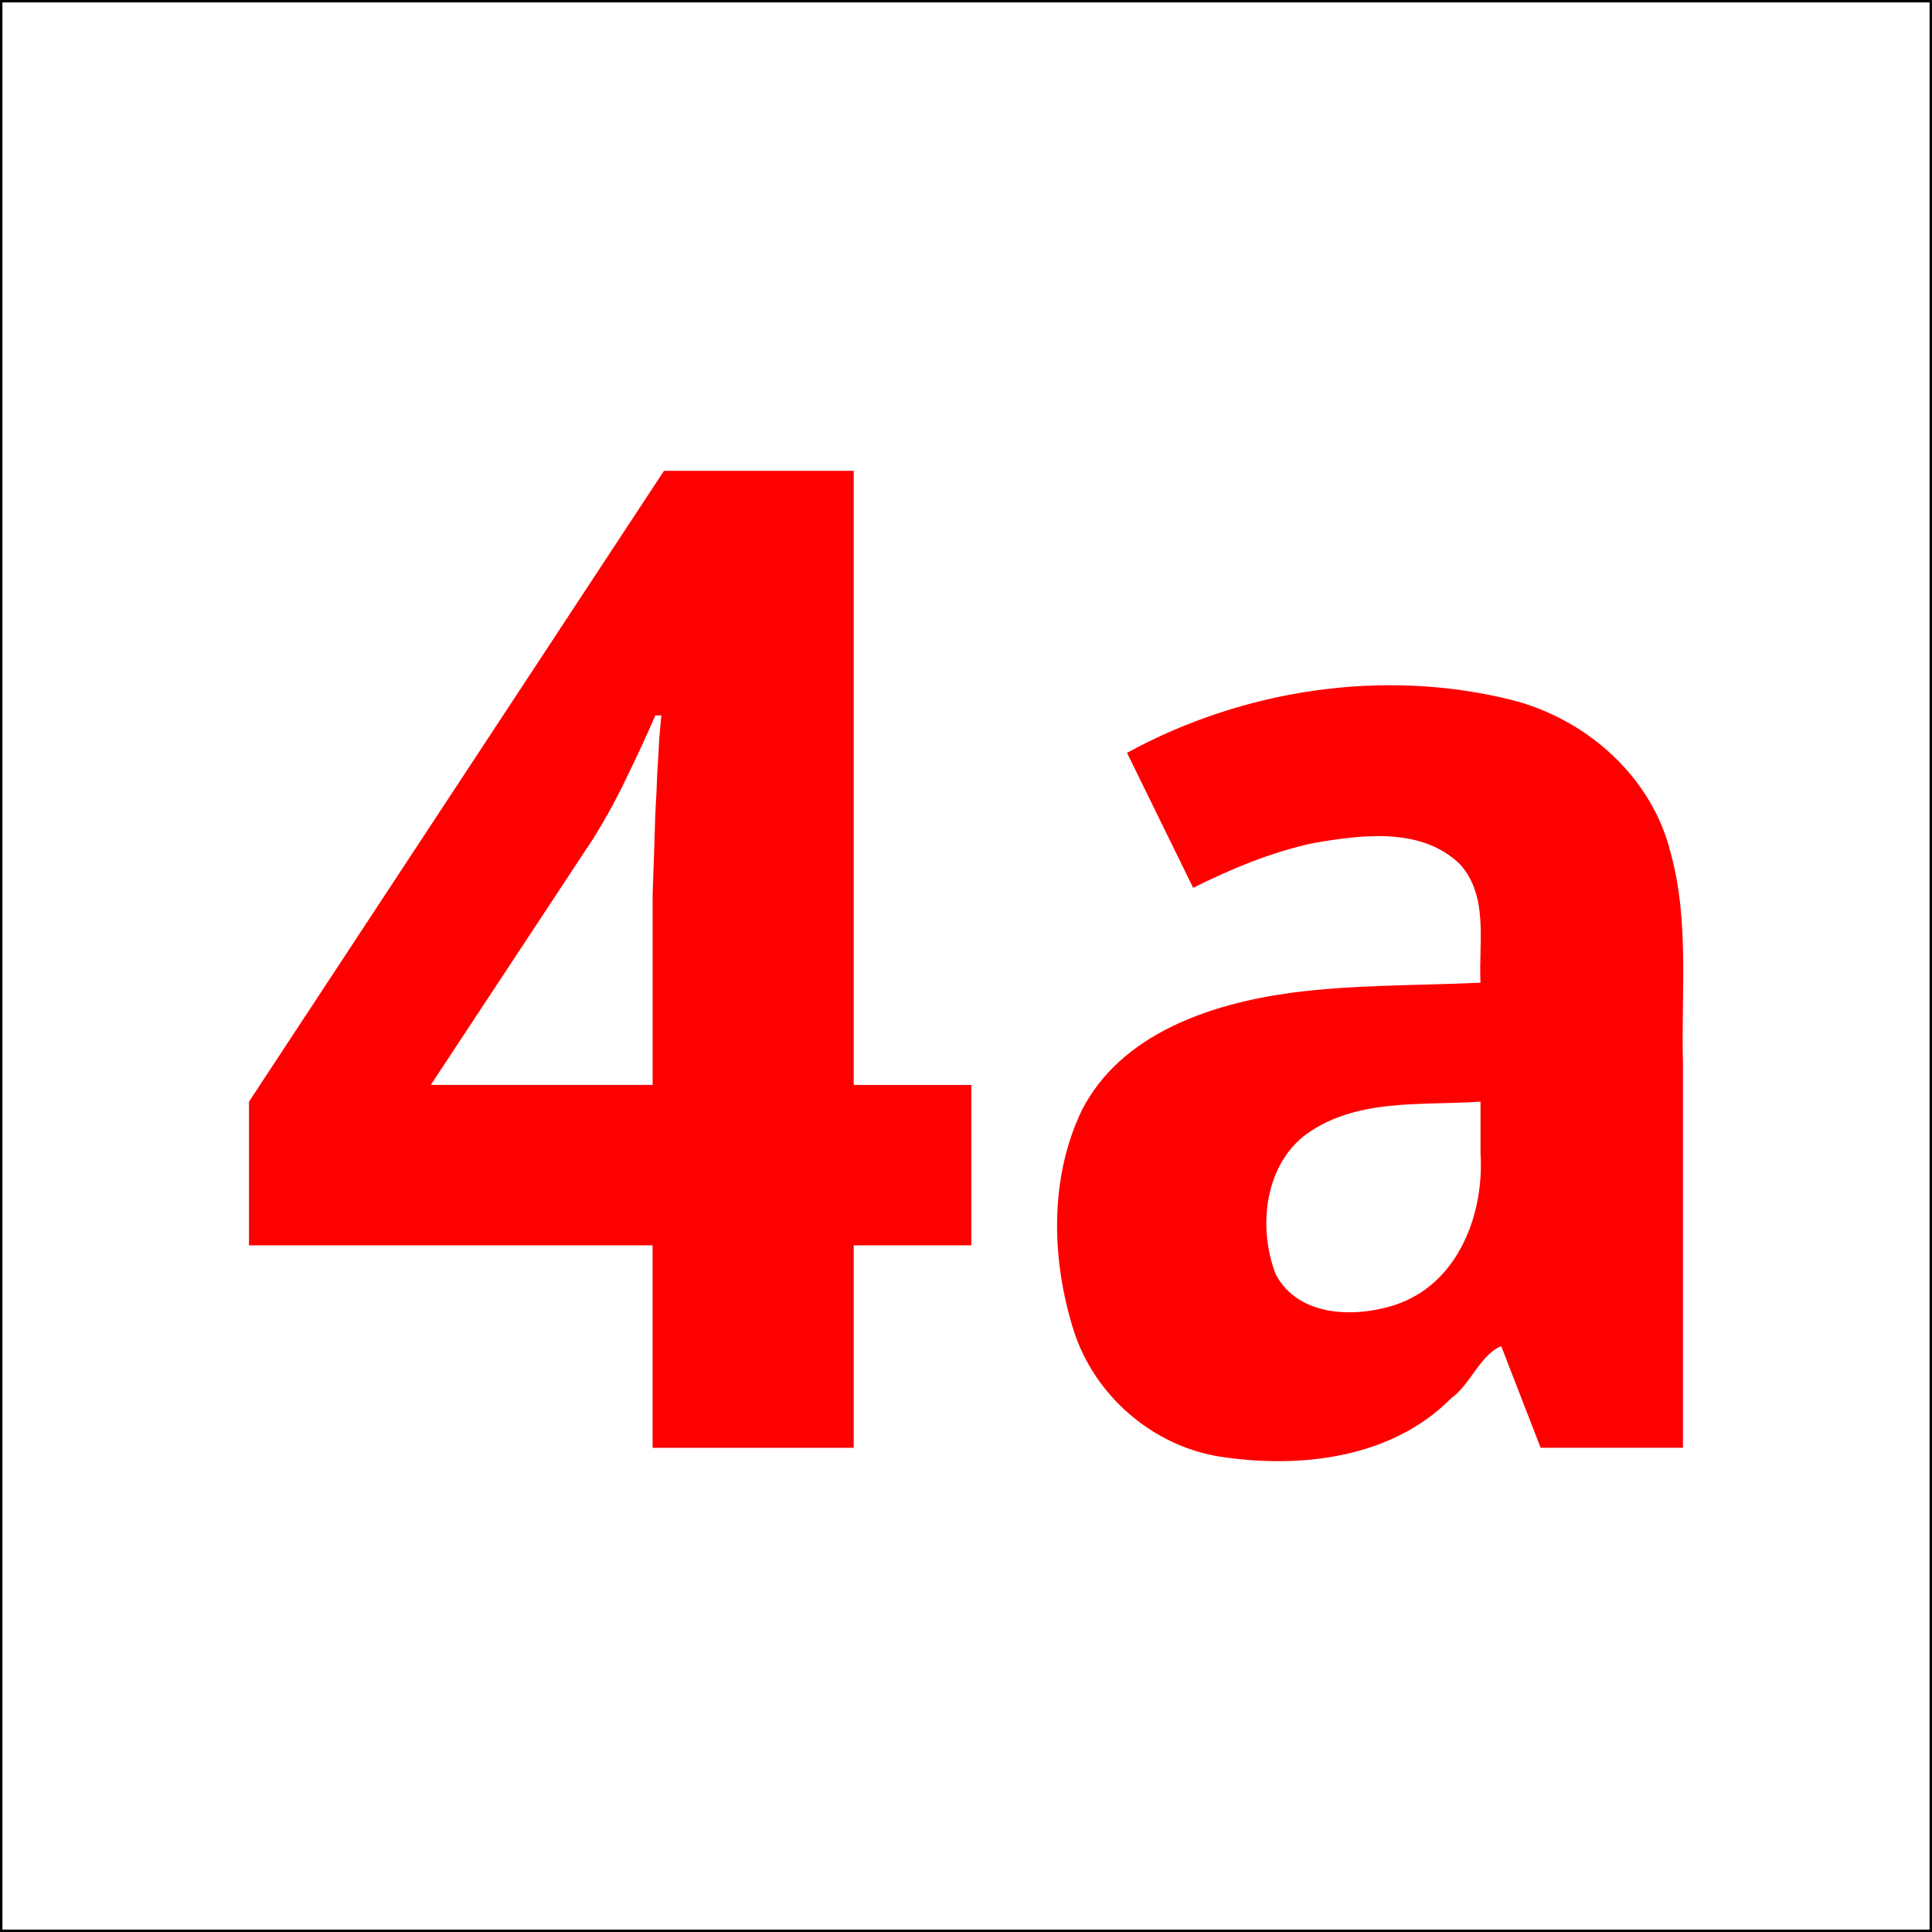
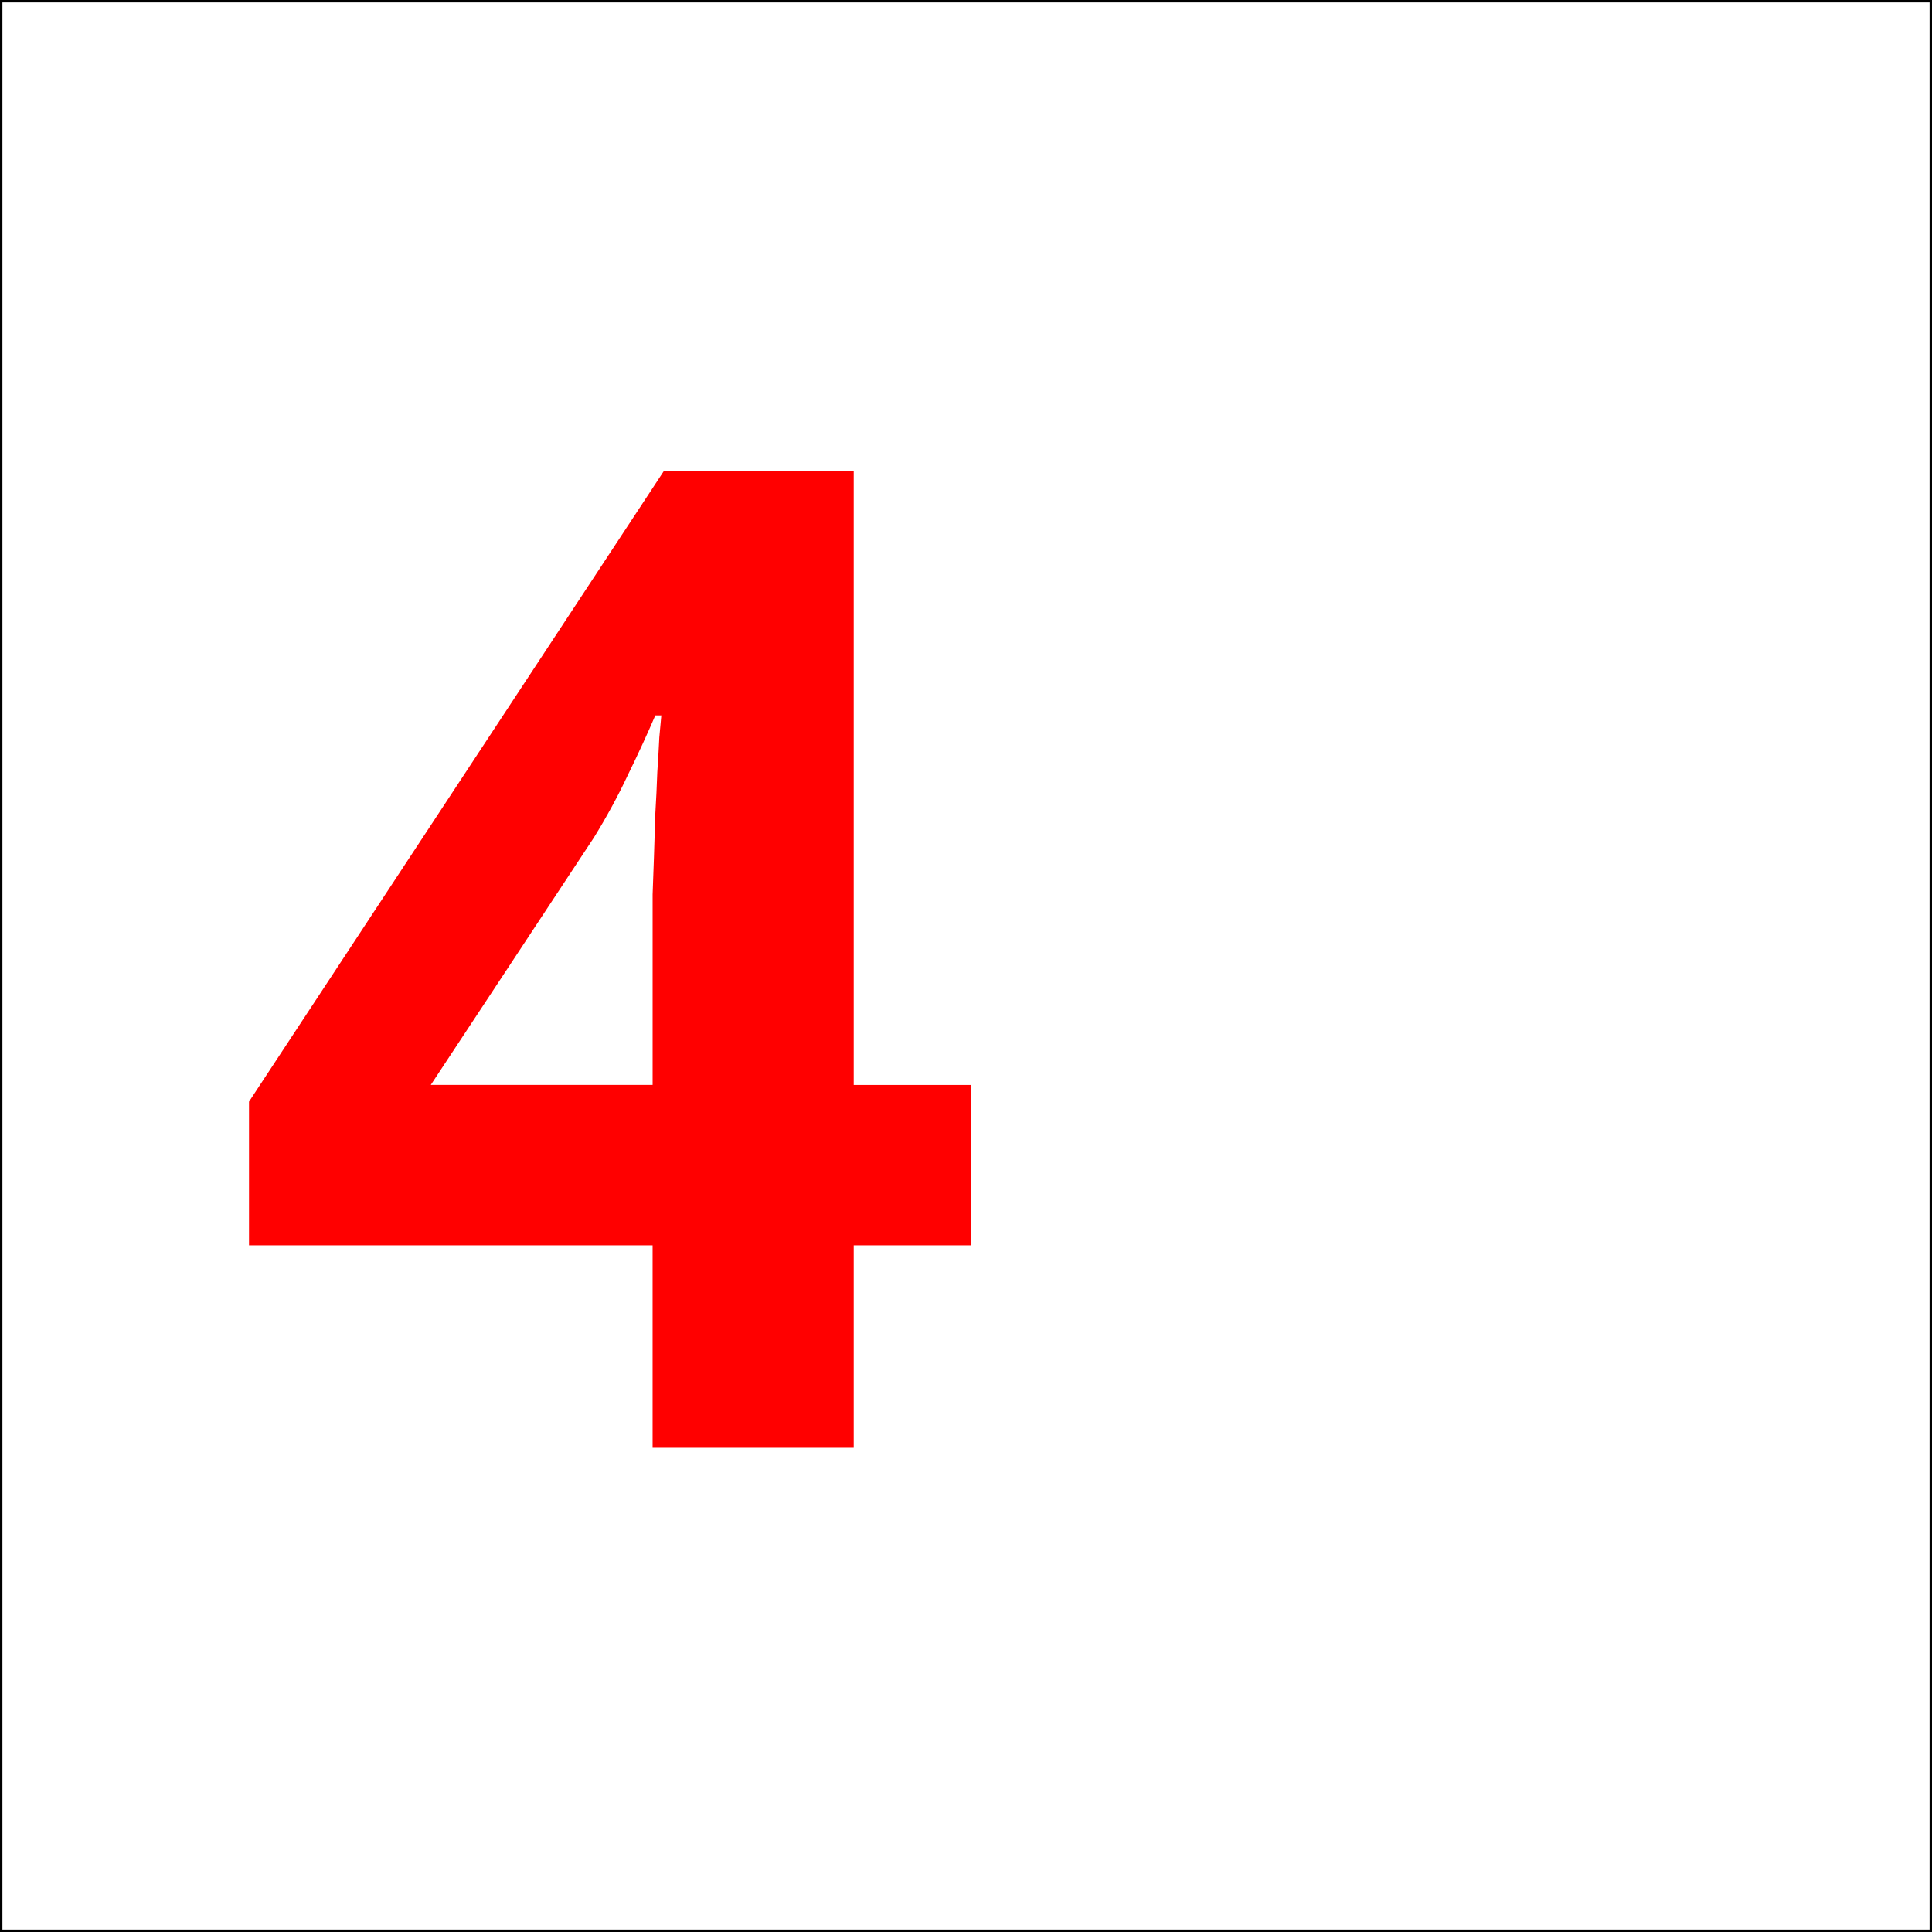
<svg xmlns="http://www.w3.org/2000/svg" xmlns:ns1="http://www.inkscape.org/namespaces/inkscape" xmlns:ns2="http://sodipodi.sourceforge.net/DTD/sodipodi-0.dtd" version="1.2" width="120" height="120" id="svg2" ns1:version="0.48.4 r9939" ns2:docname="red_4a_white_mit Zahl.svg">
  <rect width="100%" height="100%" fill="#333333" stroke="none" />
  <title id="title3142">4a red/white</title>
  <ns2:namedview pagecolor="#ffffff" bordercolor="#666666" borderopacity="1" objecttolerance="10" gridtolerance="10" guidetolerance="10" ns1:pageopacity="0" ns1:pageshadow="2" ns1:window-width="1855" ns1:window-height="1056" id="namedview3140" showgrid="false" ns1:zoom="1.9666667" ns1:cx="-176.18644" ns1:cy="60" ns1:window-x="65" ns1:window-y="24" ns1:window-maximized="1" ns1:current-layer="svg2" ns1:showpageshadow="false" />
  <defs id="defs4" />
  <g transform="translate(-96.217,-914.224)" id="layer1" style="stroke:#000000;stroke-width:0.3;stroke-miterlimit:4;stroke-dasharray:none">
    <flowRoot transform="translate(0,932.362)" id="flowRoot2987" xml:space="preserve" style="font-size:72px;font-style:normal;font-variant:normal;font-weight:bold;font-stretch:normal;line-height:125%;letter-spacing:0px;word-spacing:0px;fill:#000000;fill-opacity:1;stroke:#000000;font-family:Dingbats;-inkscape-font-specification:Sans Bold;stroke-width:0.3;stroke-miterlimit:4;stroke-dasharray:none">
      <flowRegion id="flowRegion2989">
        <rect width="73.994" height="65.912" x="127.532" y="13.681" id="rect2991" style="font-size:72px;stroke:#000000;stroke-width:0.3;stroke-miterlimit:4;stroke-dasharray:none" />
      </flowRegion>
      <flowPara id="flowPara2993" />
    </flowRoot>
    <rect style="fill:#ffffff;fill-opacity:1;stroke:#000000;stroke-width:0.3;stroke-miterlimit:4;stroke-dasharray:none" id="rect2985" y="914.224" x="96.217" height="120" width="120" />
  </g>
  <g style="font-size:85px;font-style:normal;font-variant:normal;font-weight:bold;font-stretch:normal;text-align:start;line-height:125%;letter-spacing:0px;word-spacing:0px;writing-mode:lr-tb;text-anchor:start;fill:#ff0000;fill-opacity:1;stroke:none;font-family:Droid Sans;-inkscape-font-specification:Droid Sans Bold" id="text3007">
    <path d="m 60.332,77.349 -7.305,0 0,12.576 -12.493,0 0,-12.576 -25.068,0 0,-8.923 25.774,-39.18 11.787,0 0,38.142 7.305,0 0,9.961 m -19.797,-9.961 0,-10.293 c -2.5e-5,-0.36 -2.5e-5,-0.872 0,-1.536 0.028,-0.692 0.055,-1.466 0.083,-2.324 0.028,-0.858 0.055,-1.743 0.083,-2.656 0.055,-0.913 0.097,-1.785 0.125,-2.615 0.055,-0.83 0.097,-1.549 0.125,-2.158 0.055,-0.636 0.097,-1.093 0.125,-1.37 l -0.374,0 c -0.498,1.162 -1.065,2.393 -1.702,3.694 -0.609,1.3 -1.314,2.601 -2.117,3.901 l -10.127,15.356 13.779,0" style="" id="path3058" />
-     <path d="m 95.693,89.924 c -0.816,-2.103 -1.632,-4.206 -2.449,-6.309 -1.281,0.498 -1.906,2.381 -3.113,3.237 -3.695,3.734 -9.374,4.382 -14.333,3.626 -4.213,-0.659 -7.828,-3.799 -9.117,-7.859 -1.377,-4.386 -1.511,-9.419 0.501,-13.634 2.424,-4.776 8.001,-6.63 12.97,-7.315 3.913,-0.521 7.869,-0.448 11.805,-0.633 -0.131,-2.472 0.535,-5.33 -1.271,-7.354 -2.389,-2.326 -6.092,-1.836 -9.088,-1.323 -2.614,0.56 -5.104,1.593 -7.488,2.784 -1.37,-2.795 -2.739,-5.589 -4.109,-8.384 7.179,-3.928 15.869,-5.273 23.84,-3.298 4.665,1.165 8.747,4.752 9.924,9.496 1.174,4.273 0.648,8.729 0.767,13.102 0,7.955 0,15.91 0,23.864 -2.947,0 -5.894,0 -8.84,0 z M 91.958,68.425 c -3.73,0.261 -7.852,-0.257 -11.009,2.165 -2.443,2.003 -2.79,5.73 -1.721,8.538 1.435,2.781 5.231,2.757 7.791,1.79 3.652,-1.441 5.169,-5.618 4.939,-9.293 0,-1.066 0,-2.133 0,-3.199 z" id="path3060" ns1:connector-curvature="0" />
  </g>
</svg>